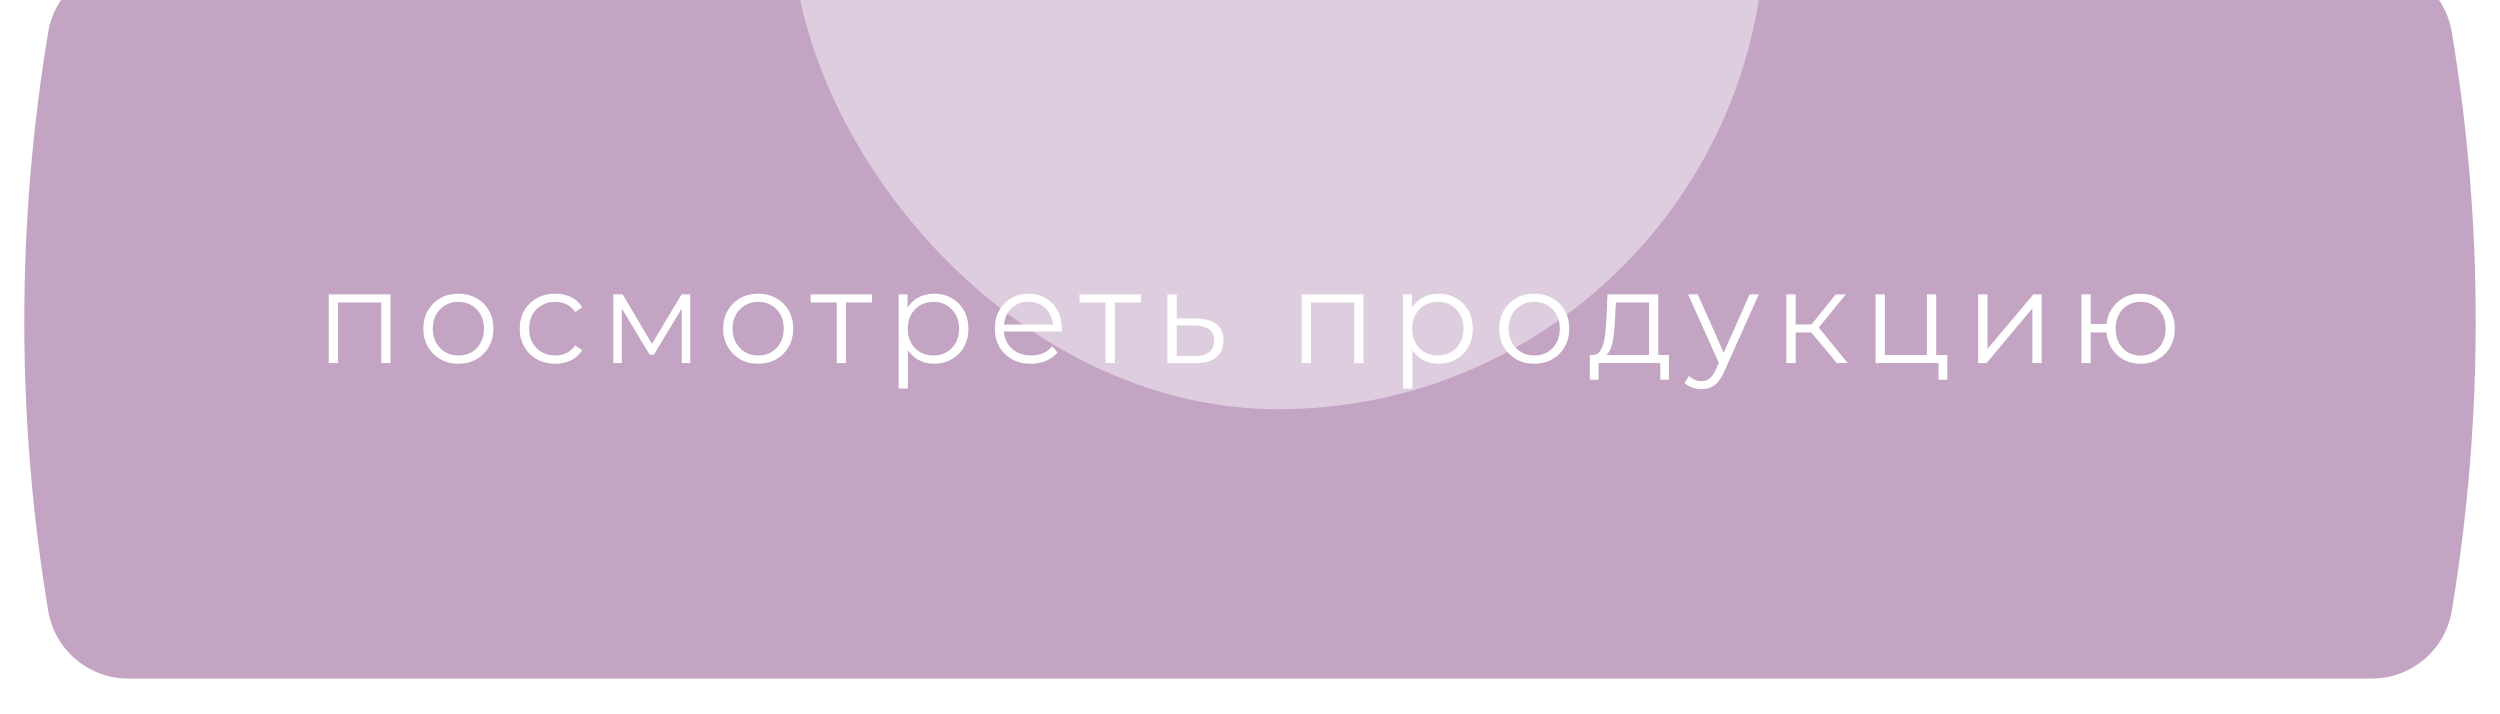
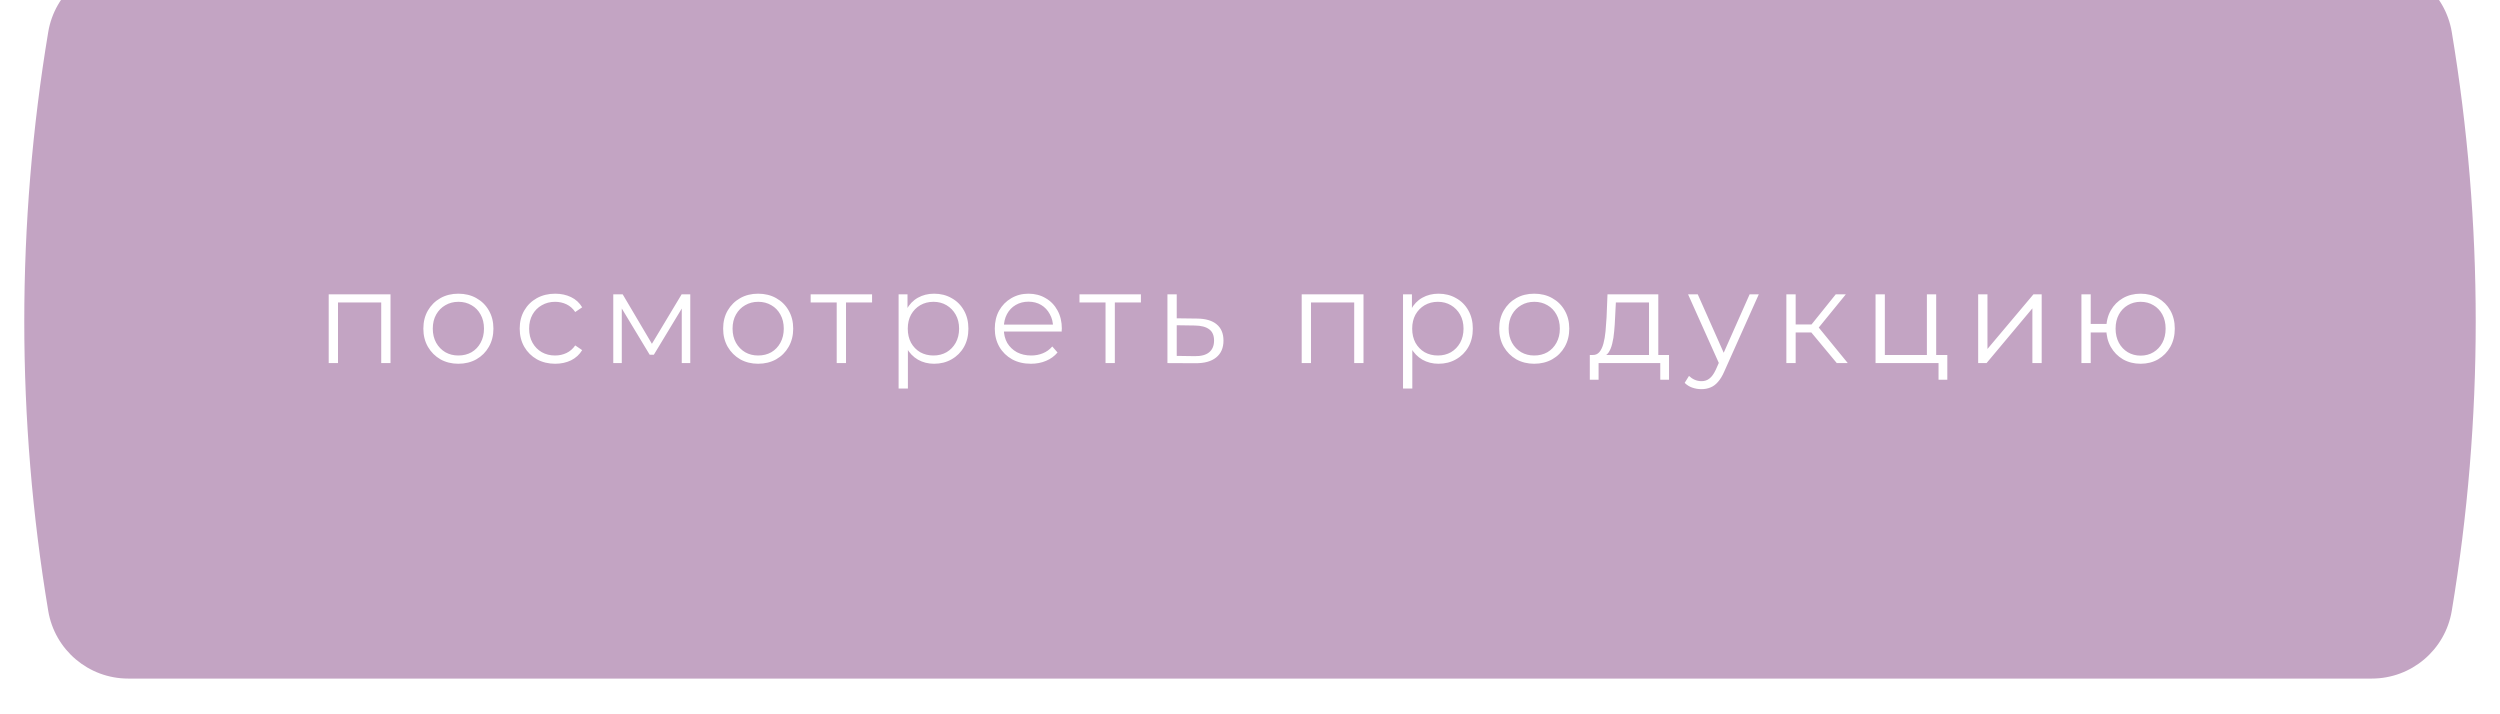
<svg xmlns="http://www.w3.org/2000/svg" width="420" height="120" viewBox="0 0 420 120" fill="none">
  <g filter="url(#filter0_i_117_392)">
    <g filter="url(#filter1_i_117_392)">
      <path d="M8.103 11.379C9.198 4.813 14.879 0 21.536 0H398.464C405.121 0 410.802 4.813 411.897 11.379C417.262 43.571 417.262 76.429 411.897 108.621C410.802 115.187 405.121 120 398.464 120H21.536C14.879 120 9.198 115.187 8.103 108.621C2.738 76.429 2.738 43.571 8.103 11.379Z" fill="#C3A4C3" />
    </g>
    <mask id="mask0_117_392" style="mask-type:alpha" maskUnits="userSpaceOnUse" x="4" y="0" width="412" height="115">
      <path d="M8.179 10.473C9.231 4.419 14.486 0 20.63 0H399.37C405.514 0 410.769 4.419 411.821 10.473C417.233 41.591 417.233 73.409 411.821 104.527C410.769 110.581 405.514 115 399.37 115H20.63C14.486 115 9.231 110.581 8.179 104.527C2.767 73.409 2.767 41.591 8.179 10.473Z" fill="#E59CFF" />
    </mask>
    <g mask="url(#mask0_117_392)">
      <g filter="url(#filter2_f_117_392)">
-         <rect x="133" y="-95.75" width="163.5" height="170.5" rx="81.75" fill="white" fill-opacity="0.45" />
-       </g>
+         </g>
    </g>
    <path d="M55.222 67V55.45H65.606V67H64.044V56.396L64.44 56.814H56.388L56.784 56.396V67H55.222ZM76.998 67.11C75.884 67.11 74.879 66.861 73.984 66.362C73.104 65.849 72.408 65.152 71.894 64.272C71.381 63.377 71.124 62.358 71.124 61.214C71.124 60.055 71.381 59.036 71.894 58.156C72.408 57.276 73.104 56.587 73.984 56.088C74.864 55.589 75.869 55.34 76.998 55.34C78.142 55.34 79.154 55.589 80.034 56.088C80.929 56.587 81.626 57.276 82.124 58.156C82.638 59.036 82.894 60.055 82.894 61.214C82.894 62.358 82.638 63.377 82.124 64.272C81.626 65.152 80.929 65.849 80.034 66.362C79.14 66.861 78.128 67.11 76.998 67.11ZM76.998 65.724C77.834 65.724 78.575 65.541 79.22 65.174C79.866 64.793 80.372 64.265 80.738 63.59C81.12 62.901 81.31 62.109 81.31 61.214C81.31 60.305 81.12 59.513 80.738 58.838C80.372 58.163 79.866 57.643 79.22 57.276C78.575 56.895 77.842 56.704 77.02 56.704C76.199 56.704 75.466 56.895 74.82 57.276C74.175 57.643 73.662 58.163 73.28 58.838C72.899 59.513 72.708 60.305 72.708 61.214C72.708 62.109 72.899 62.901 73.28 63.59C73.662 64.265 74.175 64.793 74.82 65.174C75.466 65.541 76.192 65.724 76.998 65.724ZM93.272 67.11C92.129 67.11 91.102 66.861 90.192 66.362C89.298 65.849 88.594 65.152 88.081 64.272C87.567 63.377 87.311 62.358 87.311 61.214C87.311 60.055 87.567 59.036 88.081 58.156C88.594 57.276 89.298 56.587 90.192 56.088C91.102 55.589 92.129 55.34 93.272 55.34C94.255 55.34 95.142 55.531 95.934 55.912C96.727 56.293 97.35 56.865 97.805 57.628L96.638 58.42C96.243 57.833 95.751 57.401 95.165 57.122C94.578 56.843 93.94 56.704 93.251 56.704C92.429 56.704 91.689 56.895 91.028 57.276C90.368 57.643 89.848 58.163 89.466 58.838C89.085 59.513 88.894 60.305 88.894 61.214C88.894 62.123 89.085 62.915 89.466 63.59C89.848 64.265 90.368 64.793 91.028 65.174C91.689 65.541 92.429 65.724 93.251 65.724C93.94 65.724 94.578 65.585 95.165 65.306C95.751 65.027 96.243 64.602 96.638 64.03L97.805 64.822C97.35 65.57 96.727 66.142 95.934 66.538C95.142 66.919 94.255 67.11 93.272 67.11ZM103.029 67V55.45H104.613L109.849 64.316H109.189L114.513 55.45H115.965V67H114.535V57.232L114.821 57.364L109.849 65.592H109.145L104.129 57.276L104.459 57.21V67H103.029ZM127.362 67.11C126.247 67.11 125.243 66.861 124.348 66.362C123.468 65.849 122.771 65.152 122.258 64.272C121.745 63.377 121.488 62.358 121.488 61.214C121.488 60.055 121.745 59.036 122.258 58.156C122.771 57.276 123.468 56.587 124.348 56.088C125.228 55.589 126.233 55.34 127.362 55.34C128.506 55.34 129.518 55.589 130.398 56.088C131.293 56.587 131.989 57.276 132.488 58.156C133.001 59.036 133.258 60.055 133.258 61.214C133.258 62.358 133.001 63.377 132.488 64.272C131.989 65.152 131.293 65.849 130.398 66.362C129.503 66.861 128.491 67.11 127.362 67.11ZM127.362 65.724C128.198 65.724 128.939 65.541 129.584 65.174C130.229 64.793 130.735 64.265 131.102 63.59C131.483 62.901 131.674 62.109 131.674 61.214C131.674 60.305 131.483 59.513 131.102 58.838C130.735 58.163 130.229 57.643 129.584 57.276C128.939 56.895 128.205 56.704 127.384 56.704C126.563 56.704 125.829 56.895 125.184 57.276C124.539 57.643 124.025 58.163 123.644 58.838C123.263 59.513 123.072 60.305 123.072 61.214C123.072 62.109 123.263 62.901 123.644 63.59C124.025 64.265 124.539 64.793 125.184 65.174C125.829 65.541 126.555 65.724 127.362 65.724ZM140.567 67V56.396L140.963 56.814H136.189V55.45H146.507V56.814H141.733L142.129 56.396V67H140.567ZM156.927 67.11C155.93 67.11 155.028 66.883 154.221 66.428C153.414 65.959 152.769 65.291 152.285 64.426C151.816 63.546 151.581 62.475 151.581 61.214C151.581 59.953 151.816 58.889 152.285 58.024C152.754 57.144 153.392 56.477 154.199 56.022C155.006 55.567 155.915 55.34 156.927 55.34C158.027 55.34 159.01 55.589 159.875 56.088C160.755 56.572 161.444 57.261 161.943 58.156C162.442 59.036 162.691 60.055 162.691 61.214C162.691 62.387 162.442 63.414 161.943 64.294C161.444 65.174 160.755 65.863 159.875 66.362C159.01 66.861 158.027 67.11 156.927 67.11ZM150.965 71.268V55.45H152.461V58.926L152.307 61.236L152.527 63.568V71.268H150.965ZM156.817 65.724C157.638 65.724 158.372 65.541 159.017 65.174C159.662 64.793 160.176 64.265 160.557 63.59C160.938 62.901 161.129 62.109 161.129 61.214C161.129 60.319 160.938 59.535 160.557 58.86C160.176 58.185 159.662 57.657 159.017 57.276C158.372 56.895 157.638 56.704 156.817 56.704C155.996 56.704 155.255 56.895 154.595 57.276C153.95 57.657 153.436 58.185 153.055 58.86C152.688 59.535 152.505 60.319 152.505 61.214C152.505 62.109 152.688 62.901 153.055 63.59C153.436 64.265 153.95 64.793 154.595 65.174C155.255 65.541 155.996 65.724 156.817 65.724ZM173.197 67.11C171.994 67.11 170.938 66.861 170.029 66.362C169.12 65.849 168.408 65.152 167.895 64.272C167.382 63.377 167.125 62.358 167.125 61.214C167.125 60.07 167.367 59.058 167.851 58.178C168.35 57.298 169.024 56.609 169.875 56.11C170.74 55.597 171.708 55.34 172.779 55.34C173.864 55.34 174.825 55.589 175.661 56.088C176.512 56.572 177.179 57.261 177.663 58.156C178.147 59.036 178.389 60.055 178.389 61.214C178.389 61.287 178.382 61.368 178.367 61.456C178.367 61.529 178.367 61.61 178.367 61.698H168.313V60.532H177.531L176.915 60.994C176.915 60.158 176.732 59.417 176.365 58.772C176.013 58.112 175.529 57.599 174.913 57.232C174.297 56.865 173.586 56.682 172.779 56.682C171.987 56.682 171.276 56.865 170.645 57.232C170.014 57.599 169.523 58.112 169.171 58.772C168.819 59.432 168.643 60.187 168.643 61.038V61.28C168.643 62.16 168.834 62.937 169.215 63.612C169.611 64.272 170.154 64.793 170.843 65.174C171.547 65.541 172.346 65.724 173.241 65.724C173.945 65.724 174.598 65.599 175.199 65.35C175.815 65.101 176.343 64.719 176.783 64.206L177.663 65.218C177.15 65.834 176.504 66.303 175.727 66.626C174.964 66.949 174.121 67.11 173.197 67.11ZM185.731 67V56.396L186.127 56.814H181.353V55.45H191.671V56.814H186.897L187.293 56.396V67H185.731ZM201.101 59.52C202.553 59.535 203.653 59.857 204.401 60.488C205.164 61.119 205.545 62.028 205.545 63.216C205.545 64.448 205.135 65.394 204.313 66.054C203.507 66.714 202.333 67.037 200.793 67.022L196.129 67V55.45H197.691V59.476L201.101 59.52ZM200.705 65.834C201.776 65.849 202.583 65.636 203.125 65.196C203.683 64.741 203.961 64.081 203.961 63.216C203.961 62.351 203.69 61.72 203.147 61.324C202.605 60.913 201.791 60.701 200.705 60.686L197.691 60.642V65.79L200.705 65.834ZM218.684 67V55.45H229.068V67H227.506V56.396L227.902 56.814H219.85L220.246 56.396V67H218.684ZM241.67 67.11C240.673 67.11 239.771 66.883 238.964 66.428C238.157 65.959 237.512 65.291 237.028 64.426C236.559 63.546 236.324 62.475 236.324 61.214C236.324 59.953 236.559 58.889 237.028 58.024C237.497 57.144 238.135 56.477 238.942 56.022C239.749 55.567 240.658 55.34 241.67 55.34C242.77 55.34 243.753 55.589 244.618 56.088C245.498 56.572 246.187 57.261 246.686 58.156C247.185 59.036 247.434 60.055 247.434 61.214C247.434 62.387 247.185 63.414 246.686 64.294C246.187 65.174 245.498 65.863 244.618 66.362C243.753 66.861 242.77 67.11 241.67 67.11ZM235.708 71.268V55.45H237.204V58.926L237.05 61.236L237.27 63.568V71.268H235.708ZM241.56 65.724C242.381 65.724 243.115 65.541 243.76 65.174C244.405 64.793 244.919 64.265 245.3 63.59C245.681 62.901 245.872 62.109 245.872 61.214C245.872 60.319 245.681 59.535 245.3 58.86C244.919 58.185 244.405 57.657 243.76 57.276C243.115 56.895 242.381 56.704 241.56 56.704C240.739 56.704 239.998 56.895 239.338 57.276C238.693 57.657 238.179 58.185 237.798 58.86C237.431 59.535 237.248 60.319 237.248 61.214C237.248 62.109 237.431 62.901 237.798 63.59C238.179 64.265 238.693 64.793 239.338 65.174C239.998 65.541 240.739 65.724 241.56 65.724ZM257.742 67.11C256.627 67.11 255.623 66.861 254.728 66.362C253.848 65.849 253.151 65.152 252.638 64.272C252.125 63.377 251.868 62.358 251.868 61.214C251.868 60.055 252.125 59.036 252.638 58.156C253.151 57.276 253.848 56.587 254.728 56.088C255.608 55.589 256.613 55.34 257.742 55.34C258.886 55.34 259.898 55.589 260.778 56.088C261.673 56.587 262.369 57.276 262.868 58.156C263.381 59.036 263.638 60.055 263.638 61.214C263.638 62.358 263.381 63.377 262.868 64.272C262.369 65.152 261.673 65.849 260.778 66.362C259.883 66.861 258.871 67.11 257.742 67.11ZM257.742 65.724C258.578 65.724 259.319 65.541 259.964 65.174C260.609 64.793 261.115 64.265 261.482 63.59C261.863 62.901 262.054 62.109 262.054 61.214C262.054 60.305 261.863 59.513 261.482 58.838C261.115 58.163 260.609 57.643 259.964 57.276C259.319 56.895 258.585 56.704 257.764 56.704C256.943 56.704 256.209 56.895 255.564 57.276C254.919 57.643 254.405 58.163 254.024 58.838C253.643 59.513 253.452 60.305 253.452 61.214C253.452 62.109 253.643 62.901 254.024 63.59C254.405 64.265 254.919 64.793 255.564 65.174C256.209 65.541 256.935 65.724 257.742 65.724ZM277.032 66.252V56.814H271.466L271.334 59.388C271.305 60.165 271.253 60.928 271.18 61.676C271.121 62.424 271.011 63.113 270.85 63.744C270.703 64.36 270.491 64.866 270.212 65.262C269.933 65.643 269.574 65.863 269.134 65.922L267.572 65.636C268.027 65.651 268.401 65.489 268.694 65.152C268.987 64.8 269.215 64.323 269.376 63.722C269.537 63.121 269.655 62.439 269.728 61.676C269.801 60.899 269.86 60.107 269.904 59.3L270.058 55.45H278.594V66.252H277.032ZM267.088 69.794V65.636H280.398V69.794H278.924V67H268.562V69.794H267.088ZM285.84 71.378C285.297 71.378 284.777 71.29 284.278 71.114C283.794 70.938 283.376 70.674 283.024 70.322L283.75 69.156C284.043 69.435 284.359 69.647 284.696 69.794C285.048 69.955 285.437 70.036 285.862 70.036C286.375 70.036 286.815 69.889 287.182 69.596C287.563 69.317 287.923 68.819 288.26 68.1L289.008 66.406L289.184 66.164L293.936 55.45H295.476L289.69 68.386C289.367 69.134 289.008 69.728 288.612 70.168C288.231 70.608 287.813 70.916 287.358 71.092C286.903 71.283 286.397 71.378 285.84 71.378ZM288.92 67.33L283.596 55.45H285.224L289.932 66.054L288.92 67.33ZM308.579 67L303.827 61.28L305.125 60.51L310.427 67H308.579ZM300.109 67V55.45H301.671V67H300.109ZM301.187 61.852V60.51H304.905V61.852H301.187ZM305.257 61.39L303.805 61.17L308.403 55.45H310.097L305.257 61.39ZM315.093 67V55.45H316.655V65.636H323.717V55.45H325.279V67H315.093ZM325.675 69.794V66.868L326.071 67H323.717V65.636H327.149V69.794H325.675ZM332.332 67V55.45H333.894V64.624L341.616 55.45H343.002V67H341.44V57.804L333.74 67H332.332ZM349.678 67V55.45H351.24V60.422H354.76V61.852H351.24V67H349.678ZM359.622 67.11C358.522 67.11 357.532 66.861 356.652 66.362C355.787 65.849 355.105 65.152 354.606 64.272C354.108 63.377 353.858 62.358 353.858 61.214C353.858 60.055 354.108 59.036 354.606 58.156C355.105 57.276 355.787 56.587 356.652 56.088C357.532 55.589 358.522 55.34 359.622 55.34C360.722 55.34 361.705 55.589 362.57 56.088C363.436 56.587 364.118 57.276 364.616 58.156C365.115 59.036 365.364 60.055 365.364 61.214C365.364 62.358 365.115 63.377 364.616 64.272C364.118 65.152 363.436 65.849 362.57 66.362C361.705 66.861 360.722 67.11 359.622 67.11ZM359.622 65.746C360.429 65.746 361.148 65.555 361.778 65.174C362.409 64.793 362.908 64.265 363.274 63.59C363.641 62.901 363.824 62.109 363.824 61.214C363.824 60.305 363.641 59.513 363.274 58.838C362.908 58.163 362.409 57.643 361.778 57.276C361.148 56.895 360.429 56.704 359.622 56.704C358.83 56.704 358.112 56.895 357.466 57.276C356.836 57.643 356.337 58.163 355.97 58.838C355.604 59.513 355.42 60.305 355.42 61.214C355.42 62.109 355.604 62.901 355.97 63.59C356.337 64.265 356.836 64.793 357.466 65.174C358.112 65.555 358.83 65.746 359.622 65.746Z" fill="white" />
  </g>
  <defs>
    <filter id="filter0_i_117_392" x="4.079" y="0" width="411.842" height="120" filterUnits="userSpaceOnUse" color-interpolation-filters="sRGB">
      <feFlood flood-opacity="0" result="BackgroundImageFix" />
      <feBlend mode="normal" in="SourceGraphic" in2="BackgroundImageFix" result="shape" />
      <feColorMatrix in="SourceAlpha" type="matrix" values="0 0 0 0 0 0 0 0 0 0 0 0 0 0 0 0 0 0 127 0" result="hardAlpha" />
      <feOffset dy="-6" />
      <feComposite in2="hardAlpha" operator="arithmetic" k2="-1" k3="1" />
      <feColorMatrix type="matrix" values="0 0 0 0 0.685 0 0 0 0 0.58 0 0 0 0 0.685 0 0 0 1 0" />
      <feBlend mode="normal" in2="shape" result="effect1_innerShadow_117_392" />
    </filter>
    <filter id="filter1_i_117_392" x="4.079" y="0" width="411.842" height="120" filterUnits="userSpaceOnUse" color-interpolation-filters="sRGB">
      <feFlood flood-opacity="0" result="BackgroundImageFix" />
      <feBlend mode="normal" in="SourceGraphic" in2="BackgroundImageFix" result="shape" />
      <feColorMatrix in="SourceAlpha" type="matrix" values="0 0 0 0 0 0 0 0 0 0 0 0 0 0 0 0 0 0 127 0" result="hardAlpha" />
      <feOffset />
      <feGaussianBlur stdDeviation="17.5" />
      <feComposite in2="hardAlpha" operator="arithmetic" k2="-1" k3="1" />
      <feColorMatrix type="matrix" values="0 0 0 0 1 0 0 0 0 1 0 0 0 0 1 0 0 0 0.45 0" />
      <feBlend mode="normal" in2="shape" result="effect1_innerShadow_117_392" />
    </filter>
    <filter id="filter2_f_117_392" x="33" y="-195.75" width="363.5" height="370.5" filterUnits="userSpaceOnUse" color-interpolation-filters="sRGB">
      <feFlood flood-opacity="0" result="BackgroundImageFix" />
      <feBlend mode="normal" in="SourceGraphic" in2="BackgroundImageFix" result="shape" />
      <feGaussianBlur stdDeviation="50" result="effect1_foregroundBlur_117_392" />
    </filter>
  </defs>
</svg>